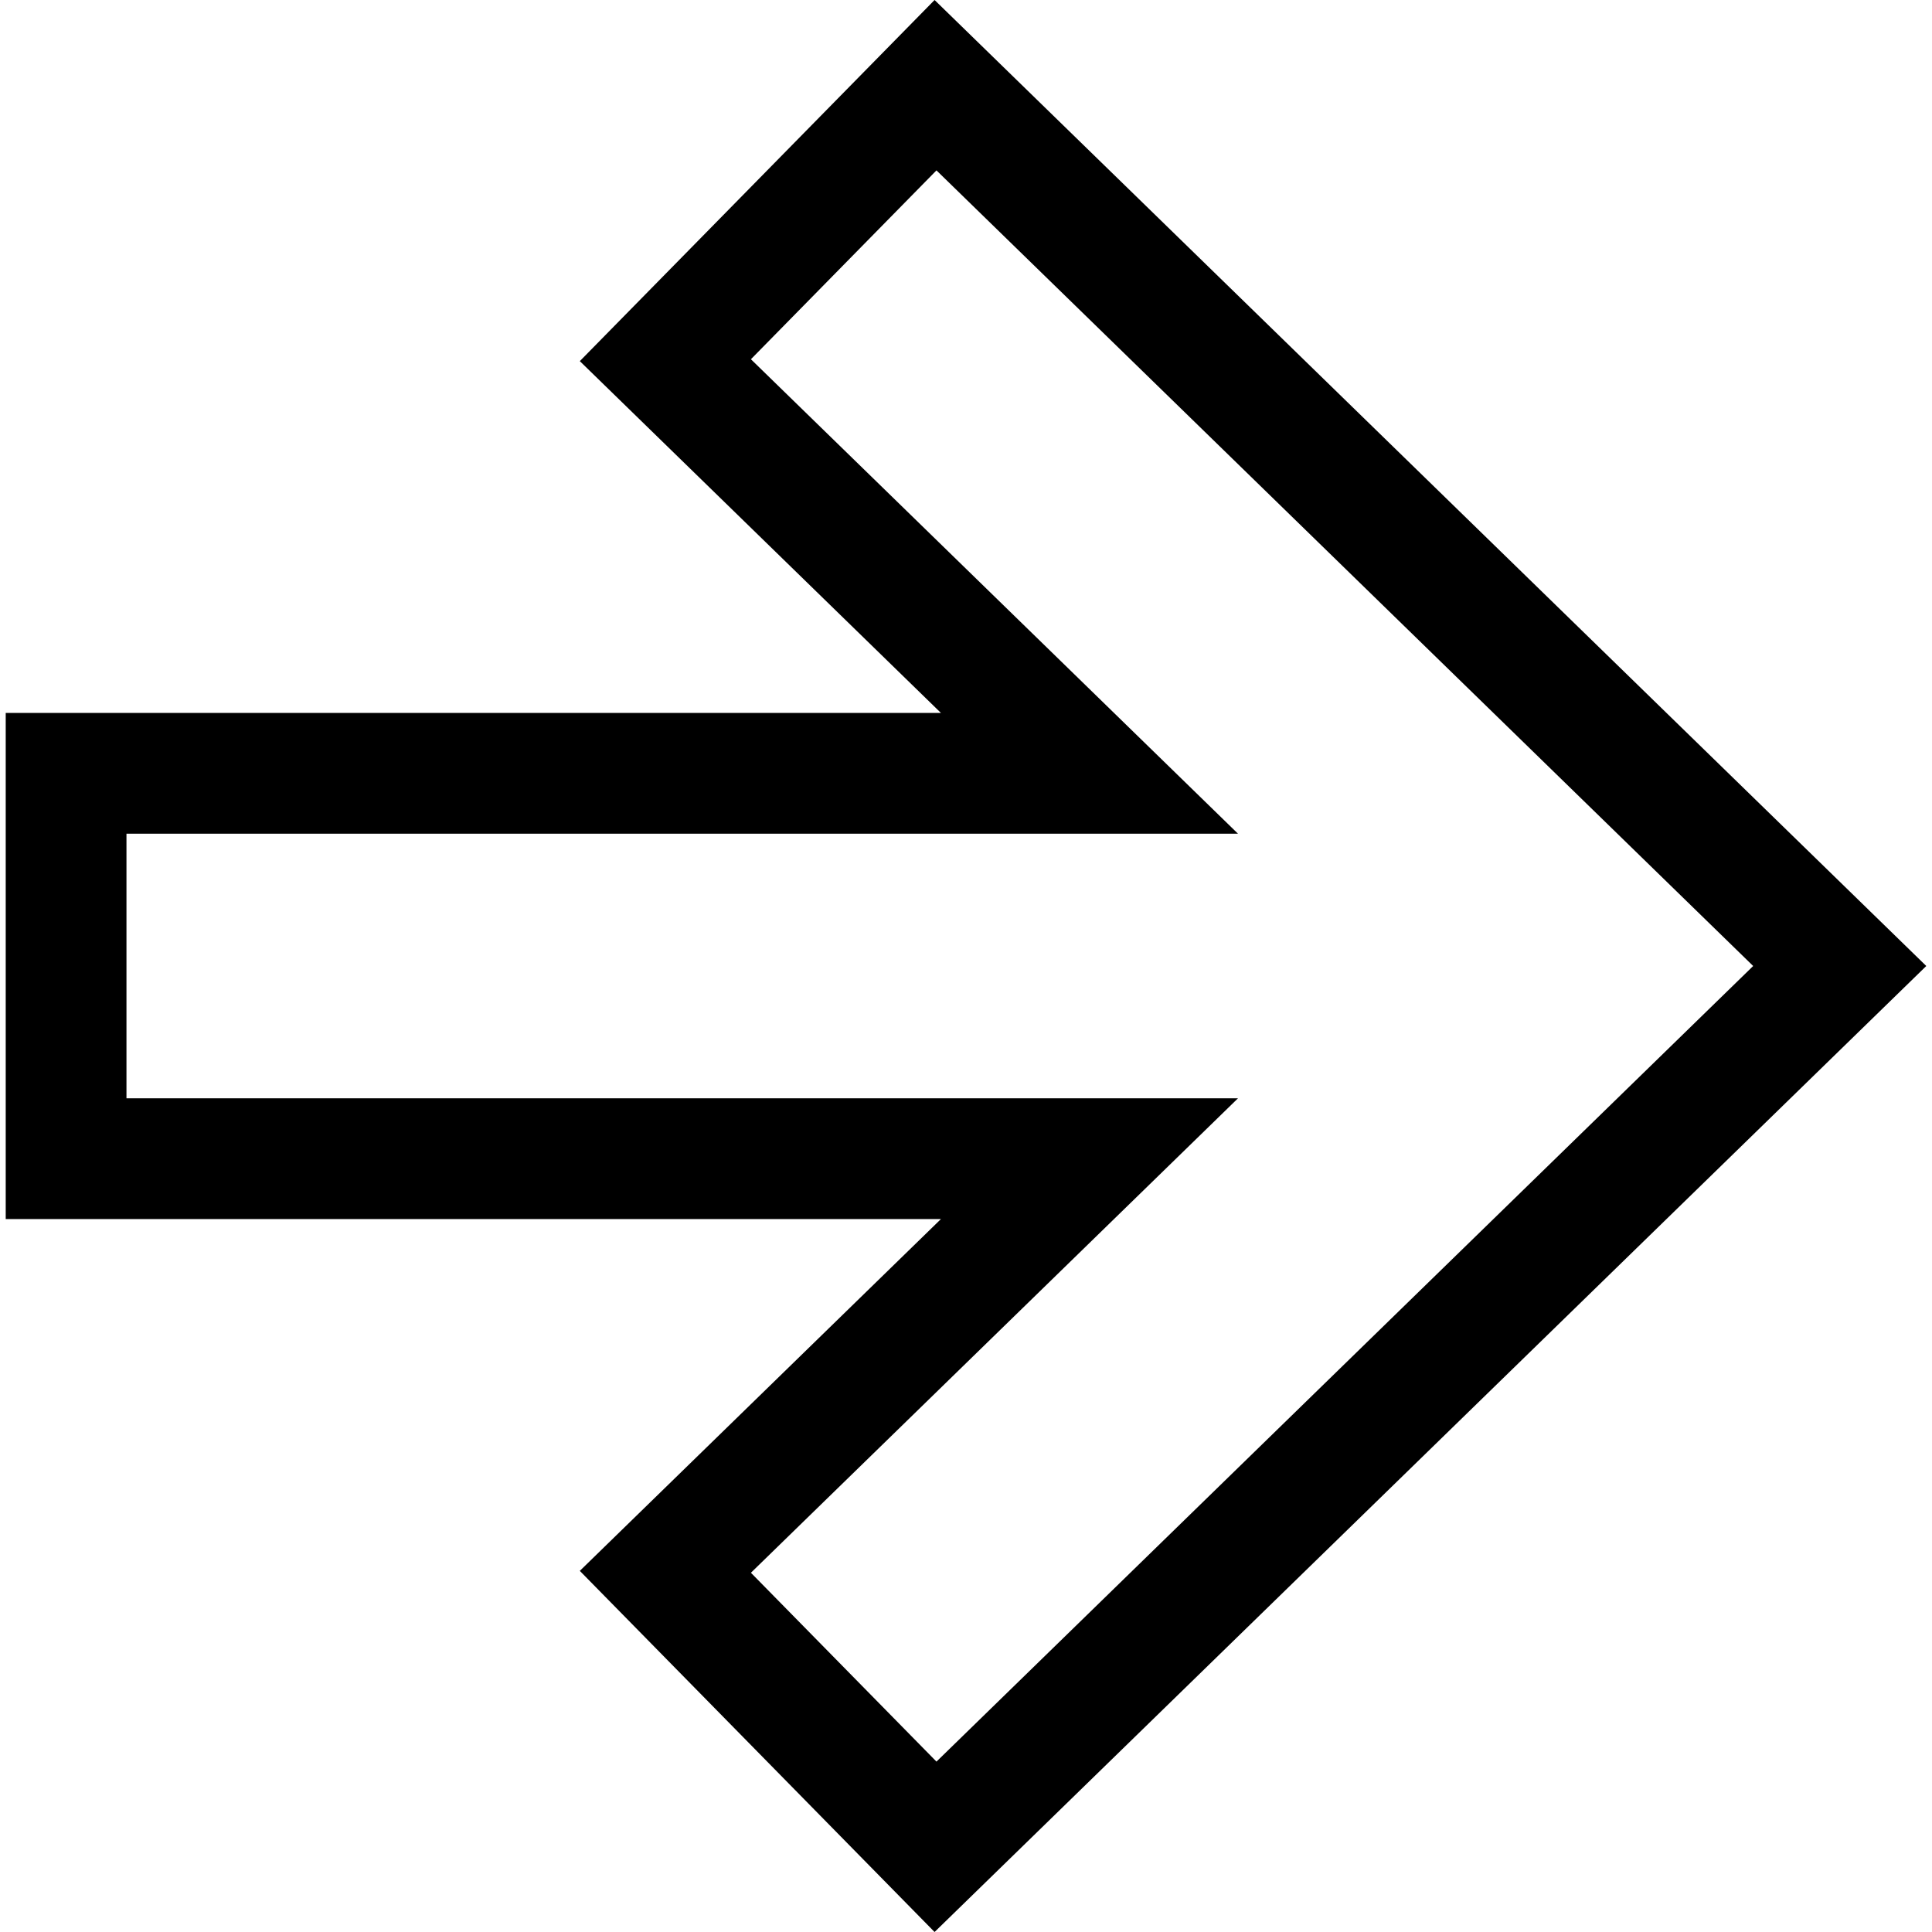
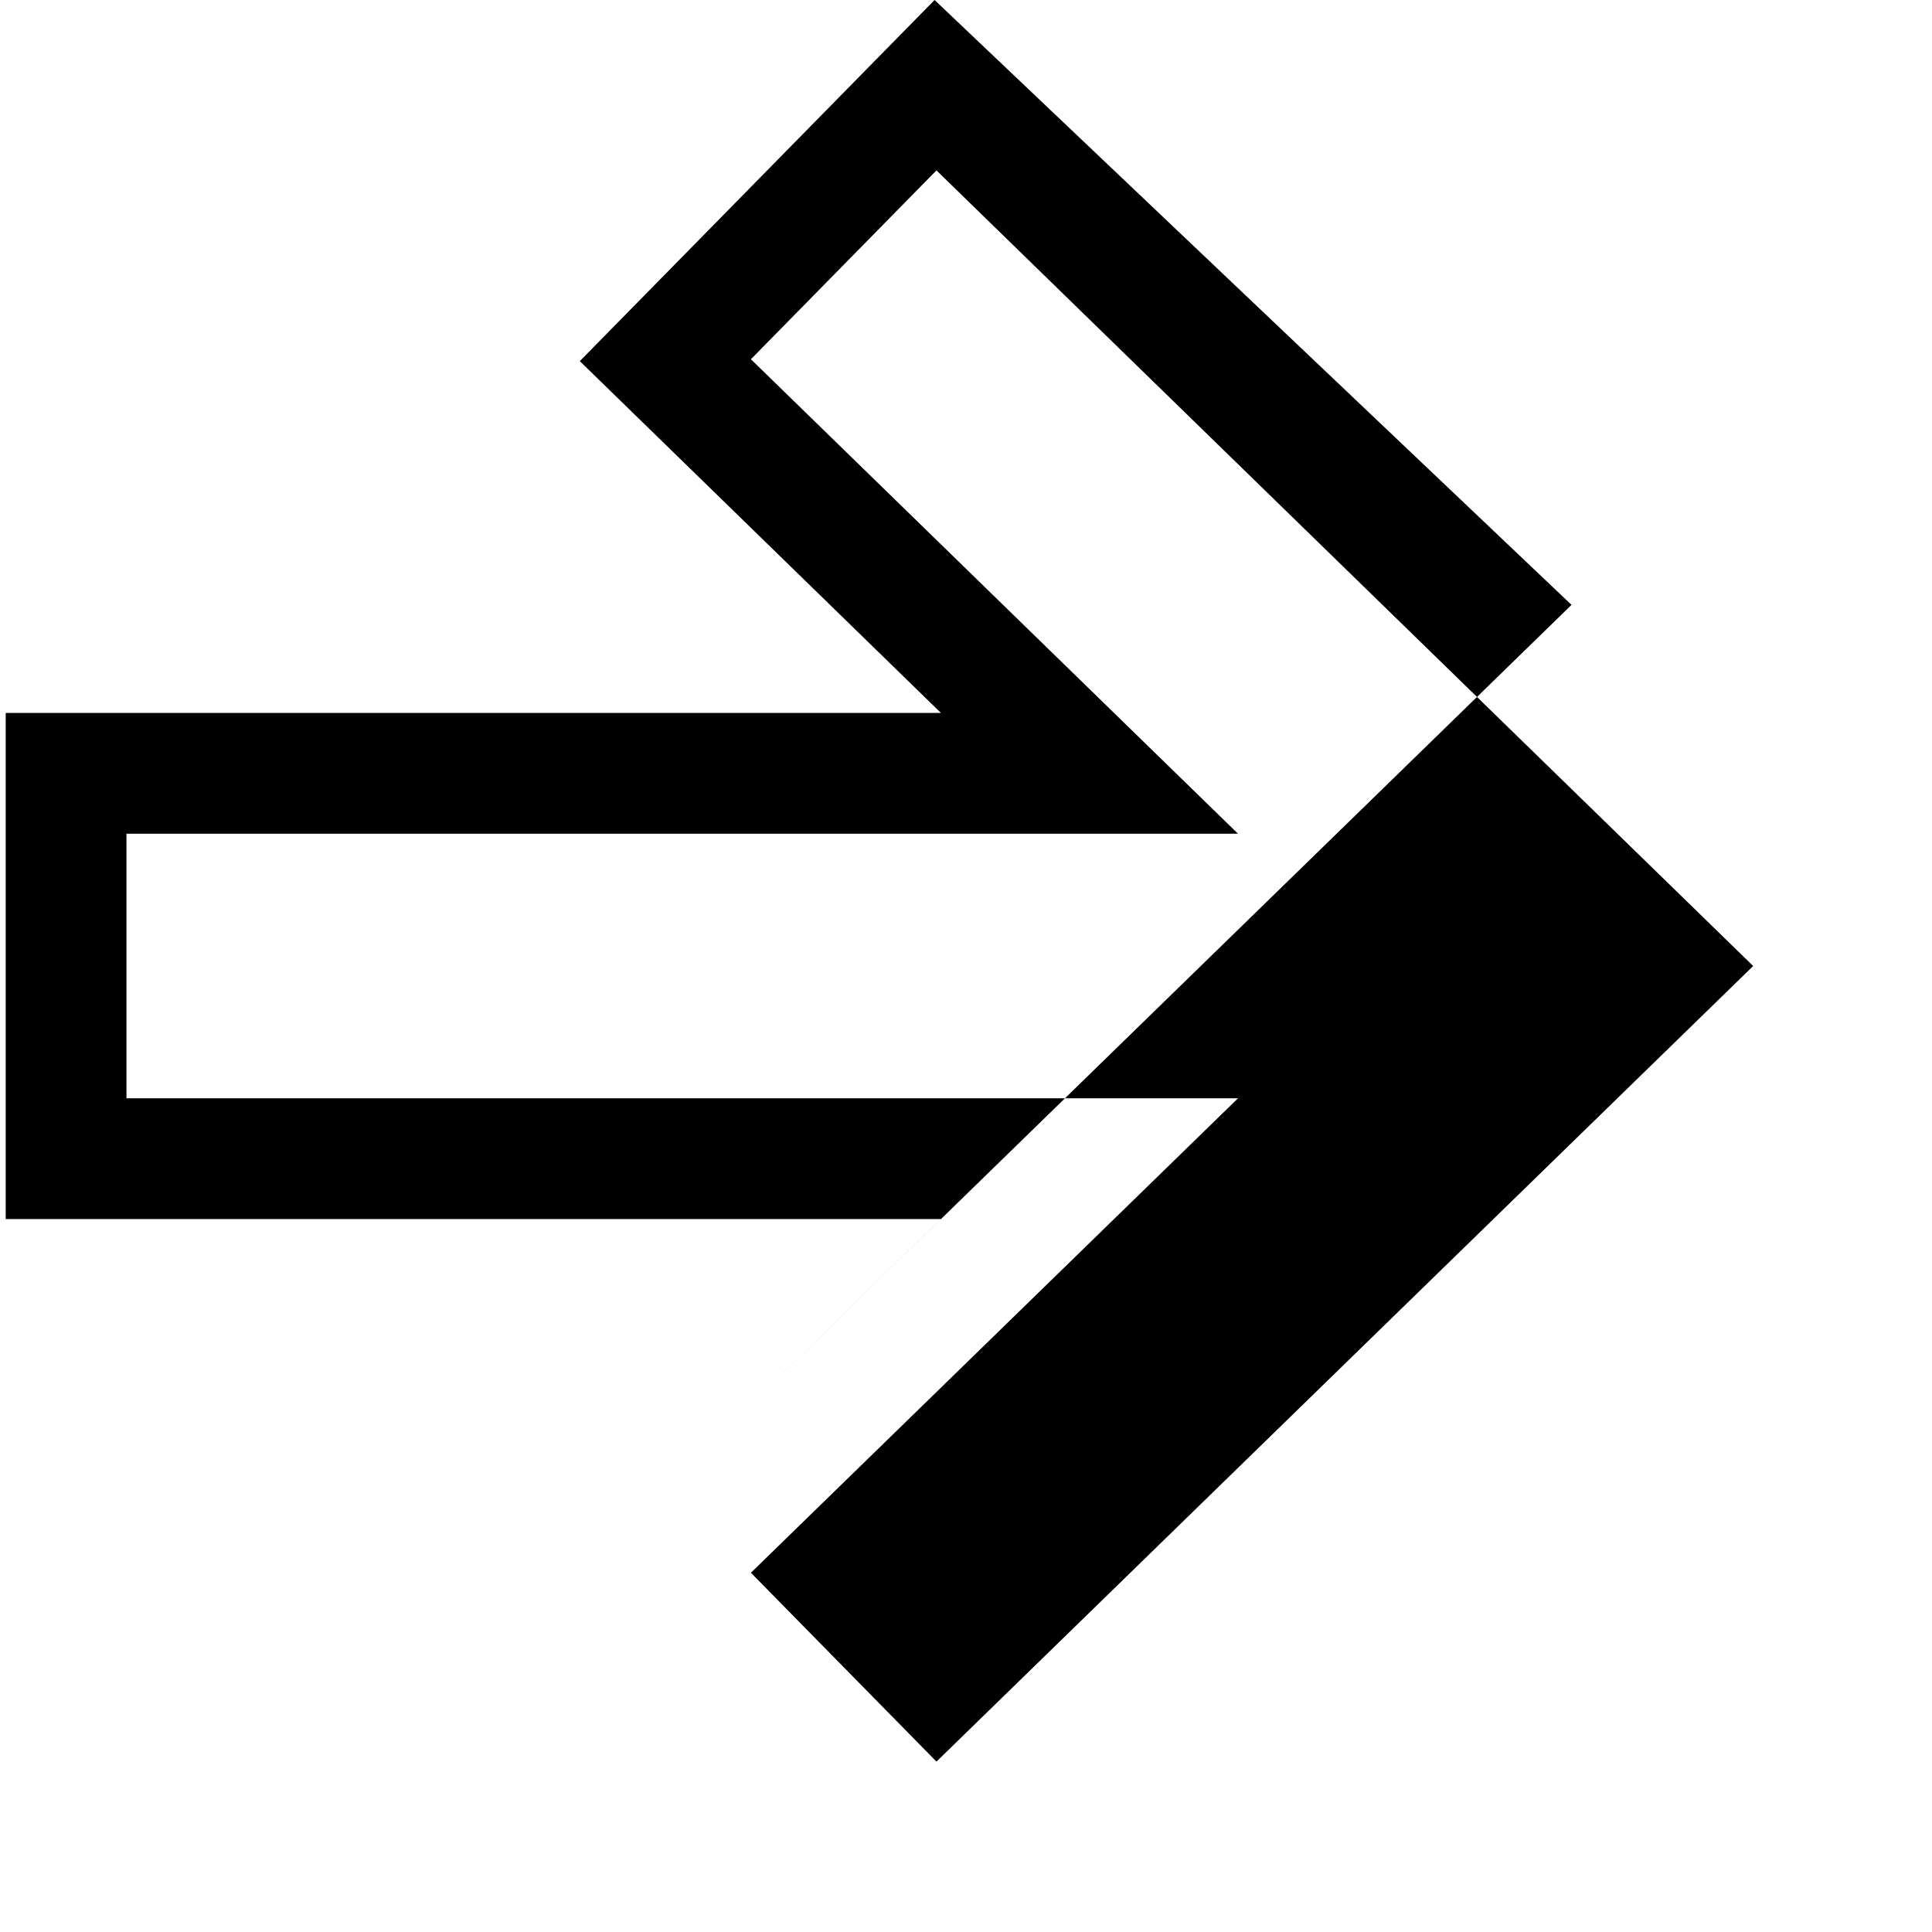
<svg xmlns="http://www.w3.org/2000/svg" fill="#000000" height="800px" width="800px" version="1.1" id="Capa_1" viewBox="0 0 490 490" xml:space="preserve">
-   <path d="M147.054,91.591l91.591,89.228H1.45v128.362h237.194l-91.591,89.228L237.03,490l251.52-245L237.03,0L147.054,91.591z   M444.646,245L237.508,446.784l-47.059-47.896l123.532-120.332H32.075v-67.112h281.906L190.449,91.112l47.059-47.896L444.646,245z" />
+   <path d="M147.054,91.591l91.591,89.228H1.45v128.362h237.194l-91.591,89.228l251.52-245L237.03,0L147.054,91.591z   M444.646,245L237.508,446.784l-47.059-47.896l123.532-120.332H32.075v-67.112h281.906L190.449,91.112l47.059-47.896L444.646,245z" />
</svg>